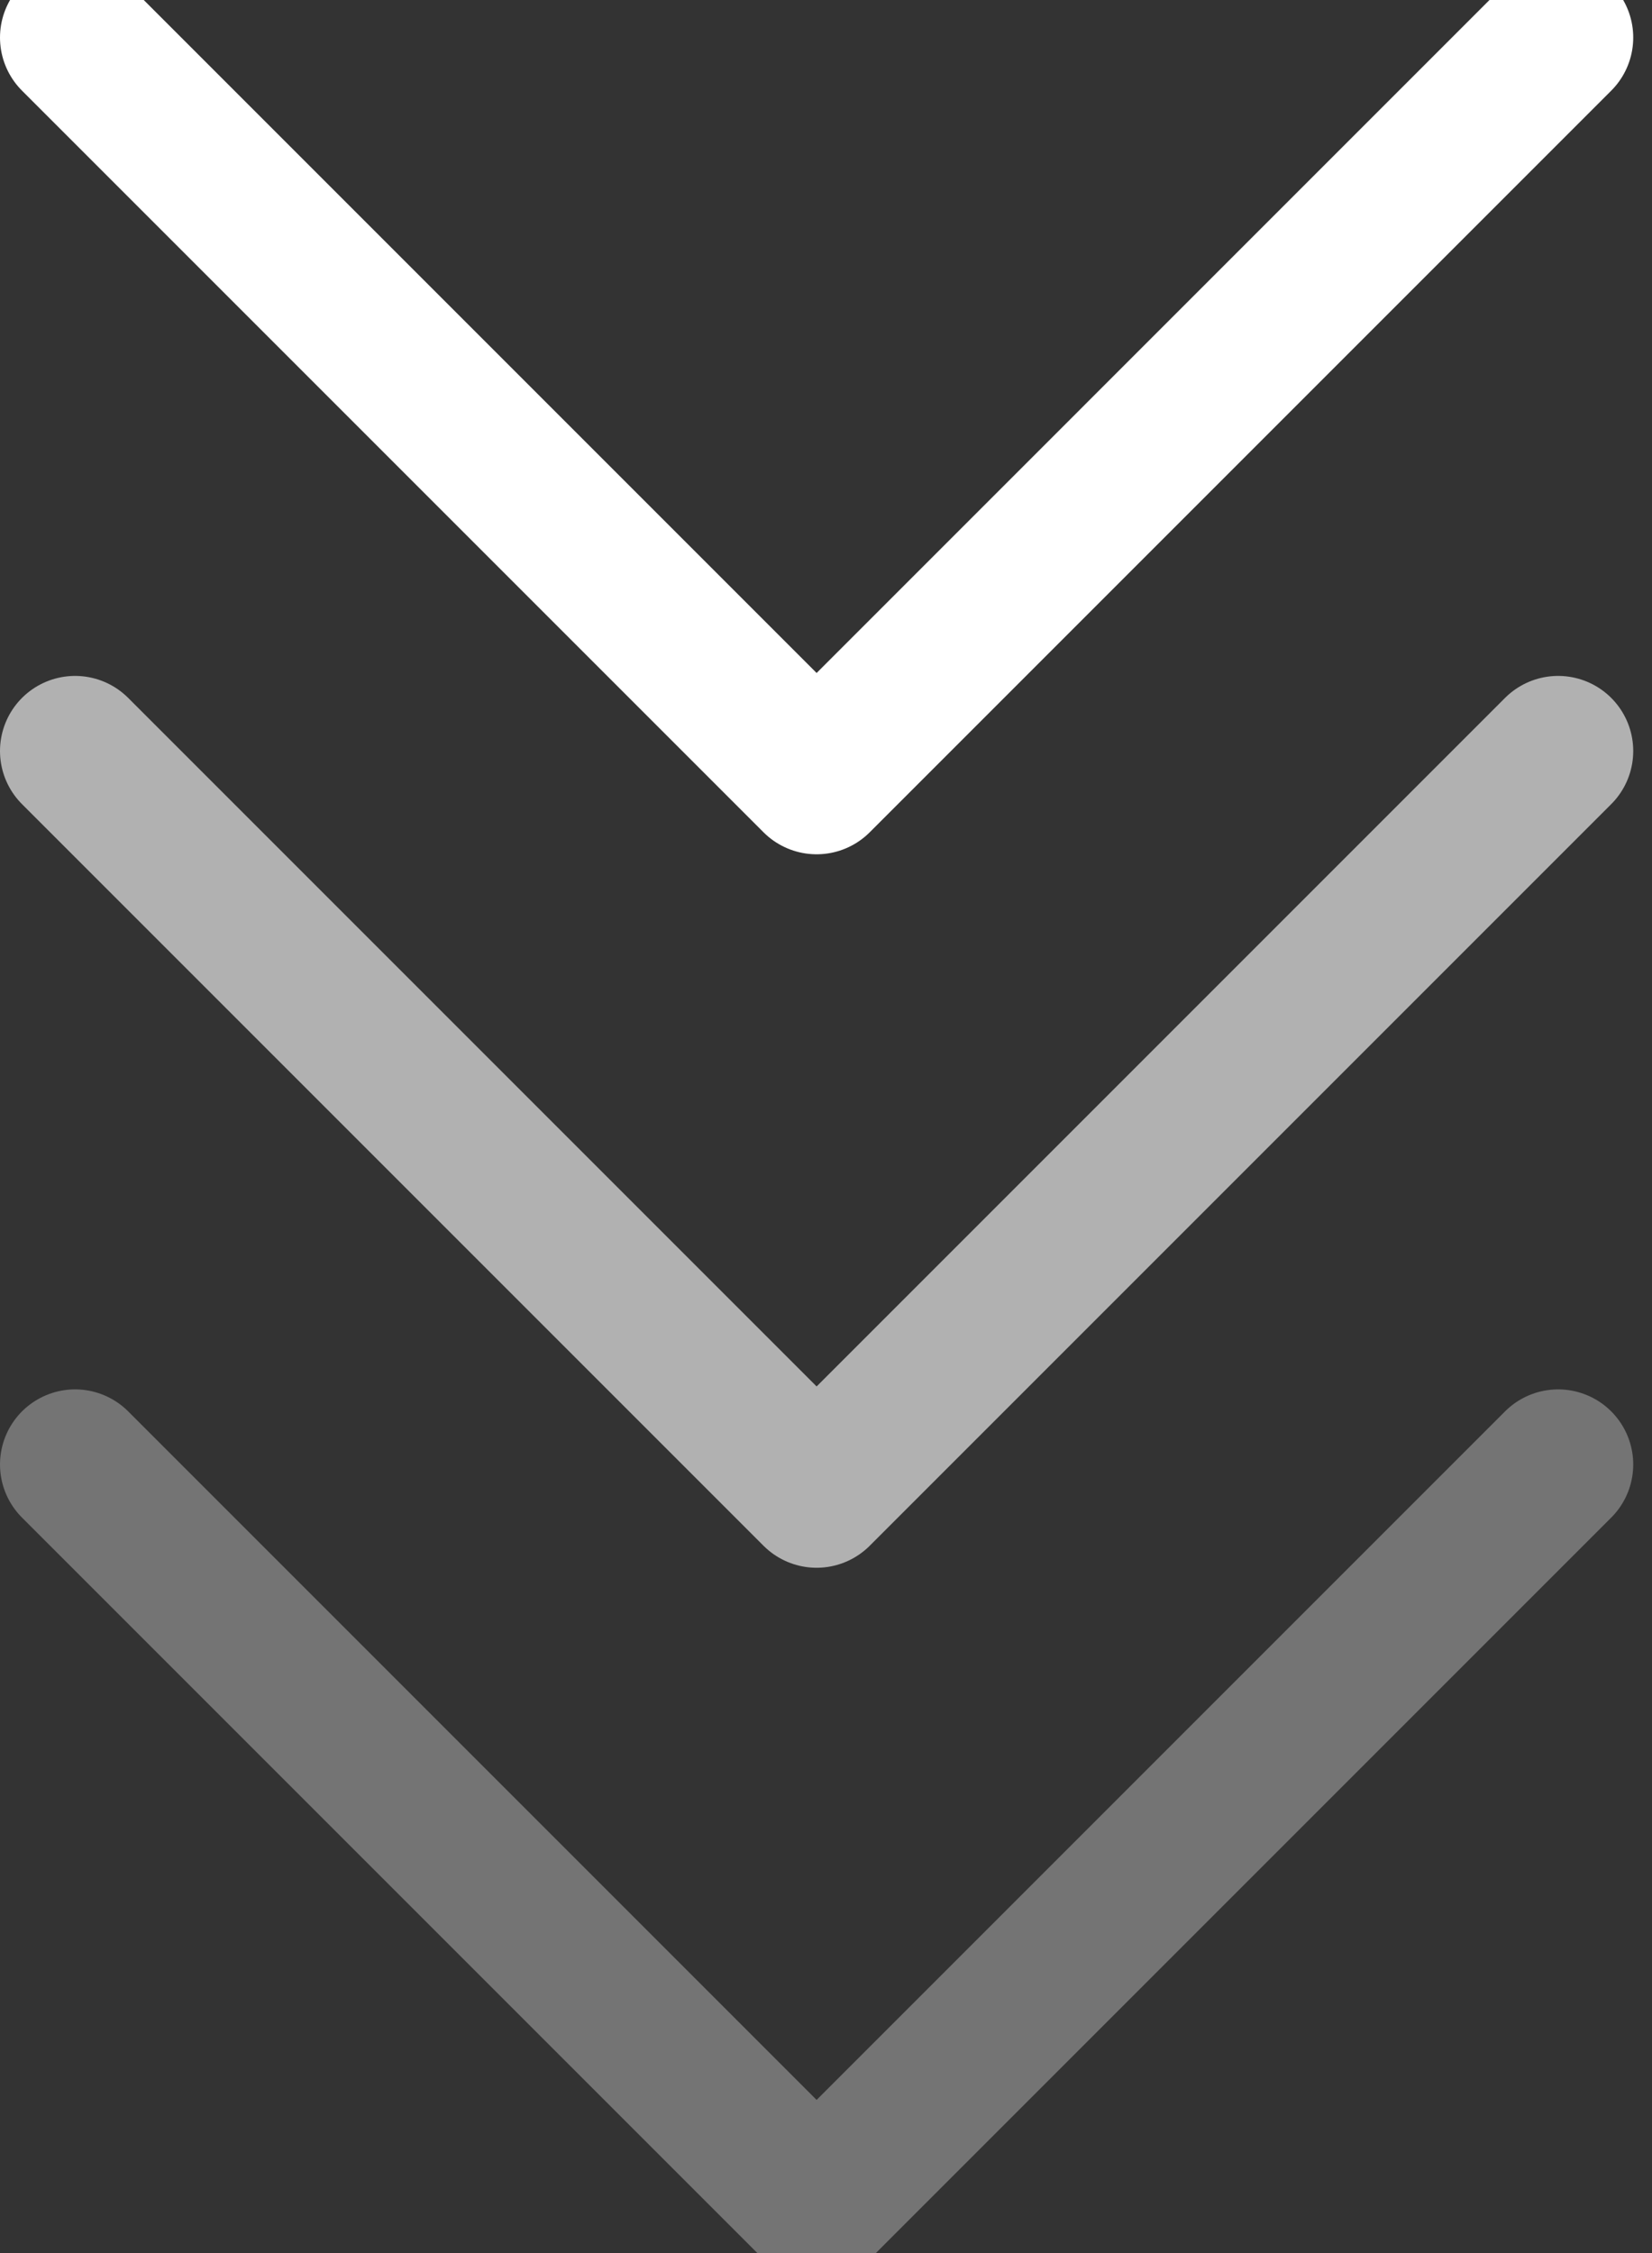
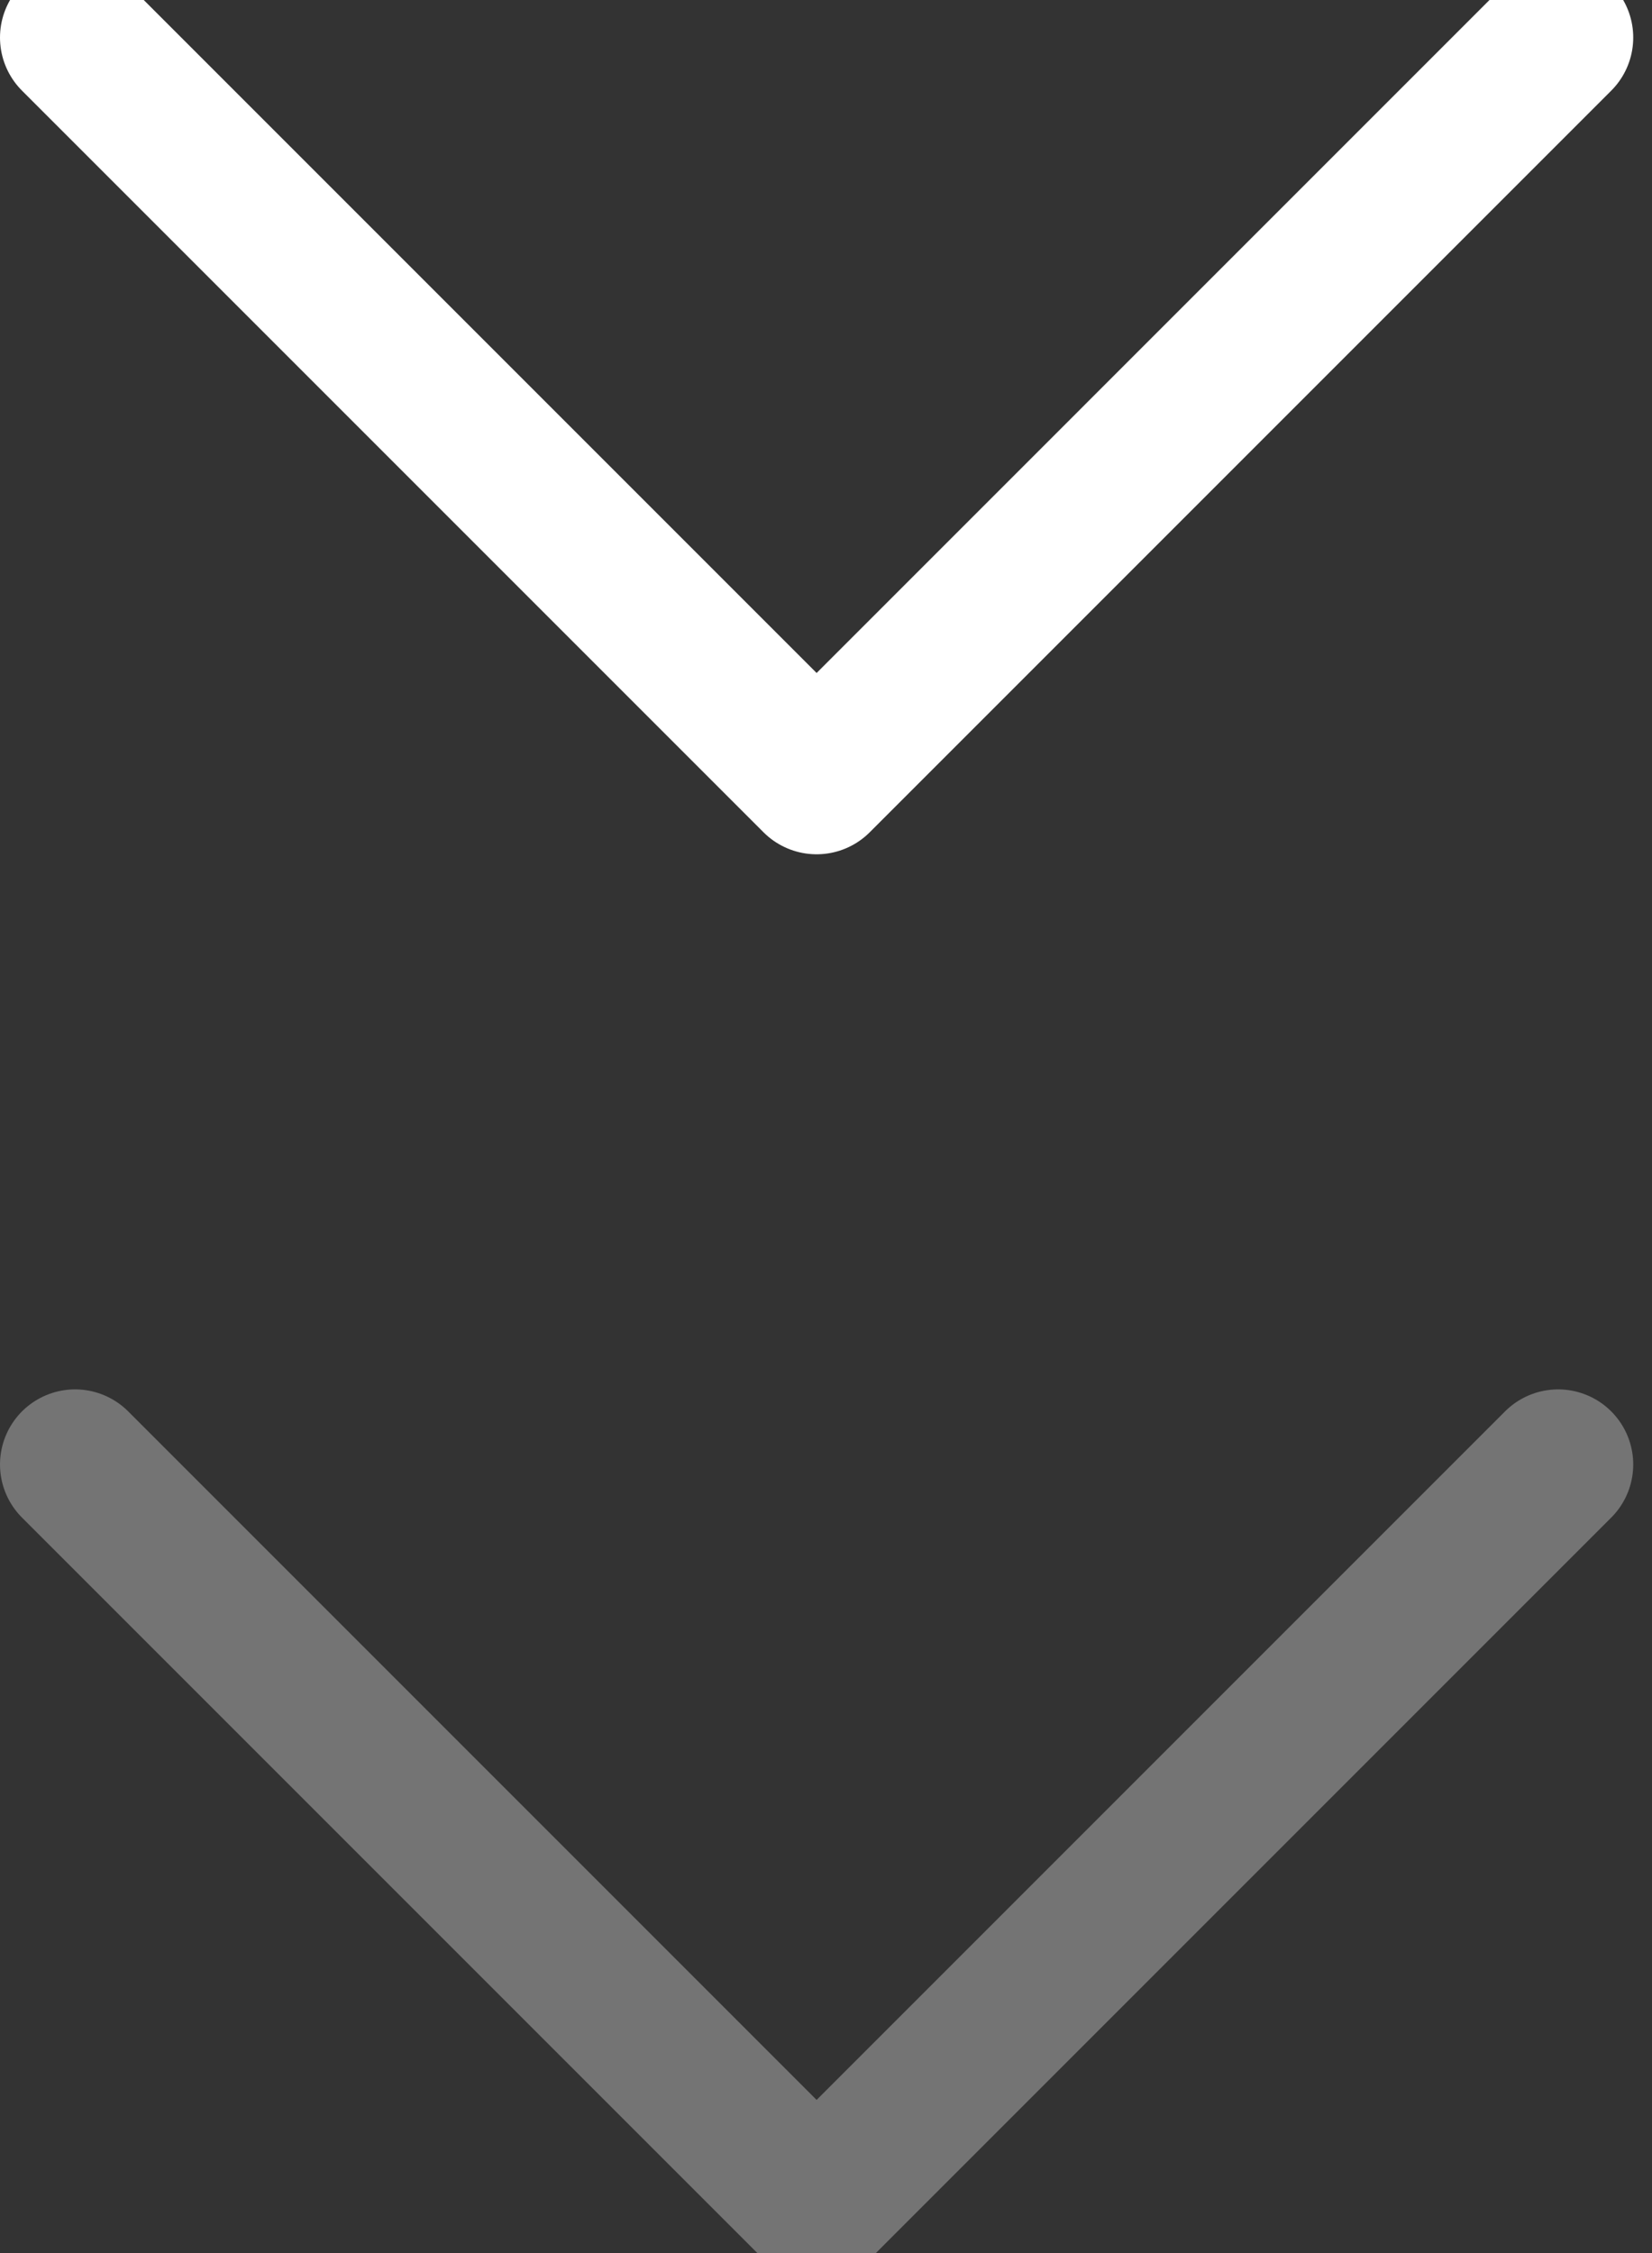
<svg xmlns="http://www.w3.org/2000/svg" width="44" height="60" viewBox="0 0 44 60" fill="none">
  <rect x="0" y="0" width="44" height="60" fill="#333333" stroke="none" />
  <path d="M2 1L21.75 20.75L41.5 1" stroke="white" stroke-width="4" stroke-linecap="round" stroke-linejoin="round" />
  <path d="M2 39L21.75 58.75L41.5 39" stroke="white" stroke-opacity="0.32" stroke-width="4" stroke-linecap="round" stroke-linejoin="round" />
-   <path d="M2 20L21.75 39.75L41.5 20" stroke="white" stroke-opacity="0.62" stroke-width="4" stroke-linecap="round" stroke-linejoin="round" />
</svg>